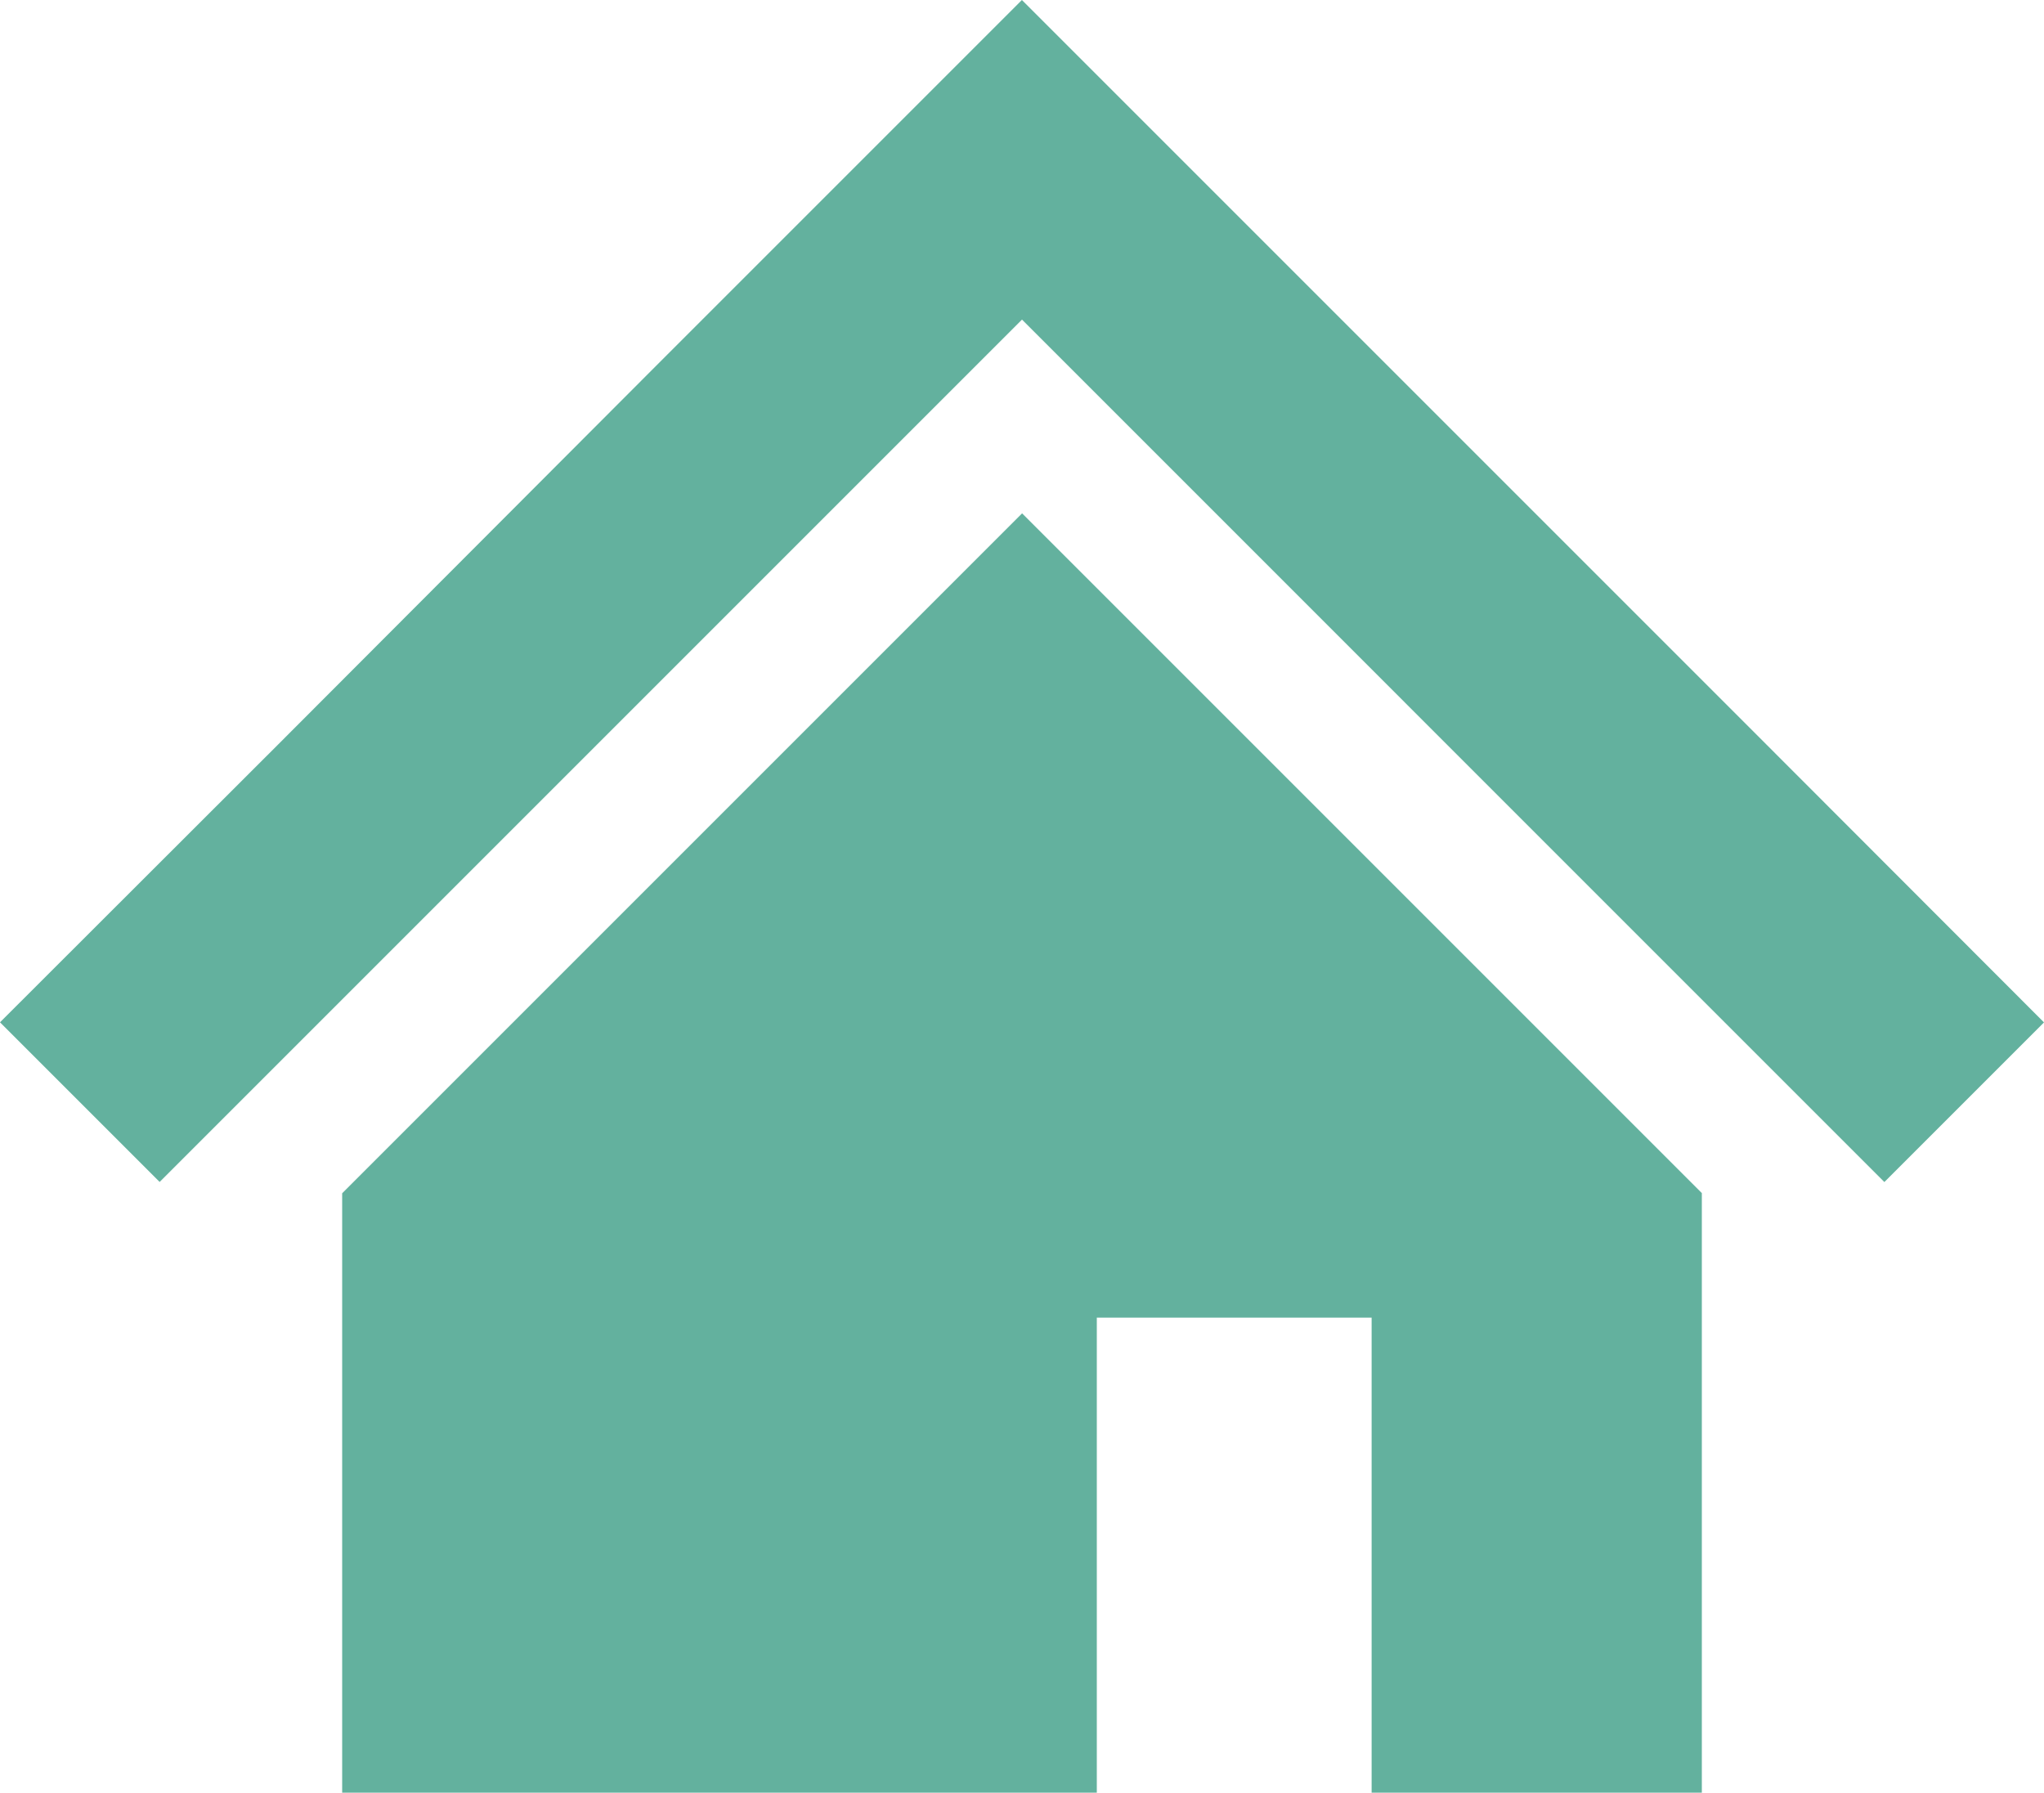
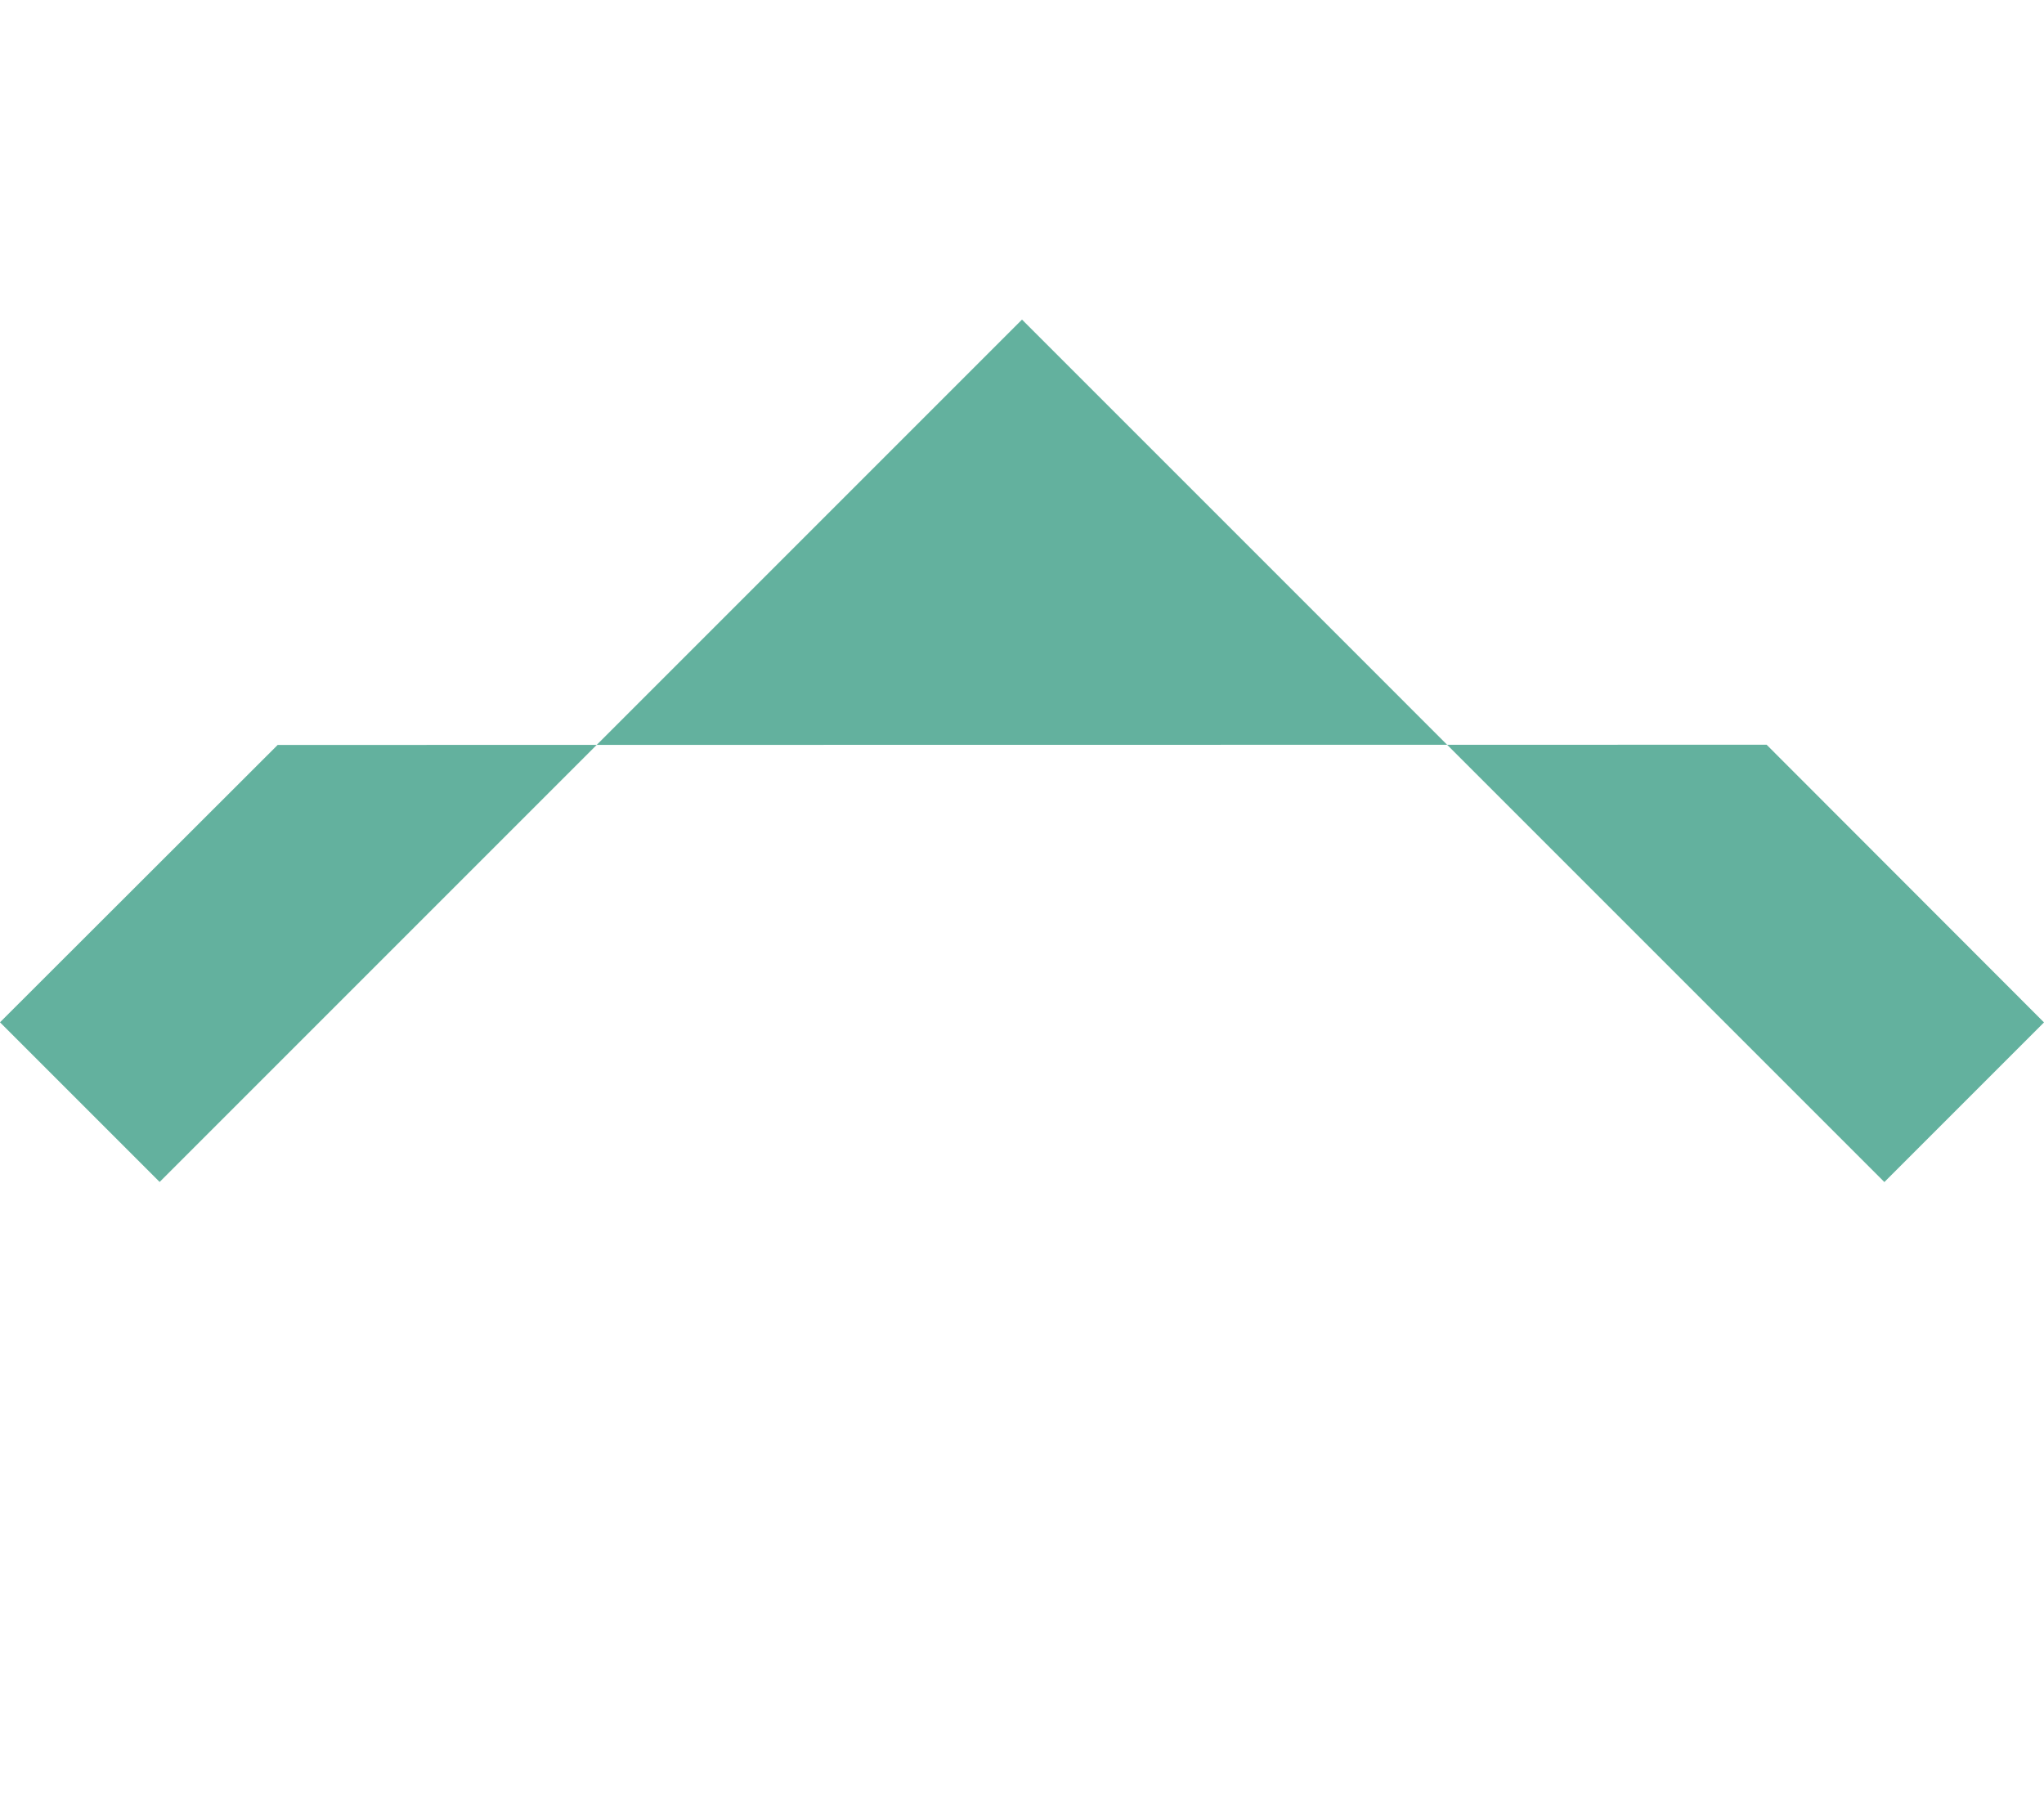
<svg xmlns="http://www.w3.org/2000/svg" width="20" height="17.541" viewBox="0 0 20 17.541">
  <defs>
    <style>
      .cls-1 {
        fill: #63b19e;
      }
    </style>
  </defs>
  <g id="グループ_810" data-name="グループ 810" transform="translate(0)">
-     <path id="パス_1226" data-name="パス 1226" class="cls-1" d="M193.269,31.884l-3.817-3.817-3.47-3.47-3.47,3.47L178.7,31.886,175.983,34.6l1.562,1.562,2.712-2.712,3.818-3.818,1.908-1.908,1.908,1.908,3.816,3.817,2.714,2.714,1.562-1.562Z" transform="translate(-175.983 -24.597)" />
-     <path id="パス_1227" data-name="パス 1227" class="cls-1" d="M179.655,36.76v5.865h7.384V37.977h2.689v4.648h3.231V36.758l-6.651-6.651Z" transform="translate(-176.307 -25.084)" />
+     <path id="パス_1226" data-name="パス 1226" class="cls-1" d="M193.269,31.884L178.7,31.886,175.983,34.6l1.562,1.562,2.712-2.712,3.818-3.818,1.908-1.908,1.908,1.908,3.816,3.817,2.714,2.714,1.562-1.562Z" transform="translate(-175.983 -24.597)" />
  </g>
</svg>